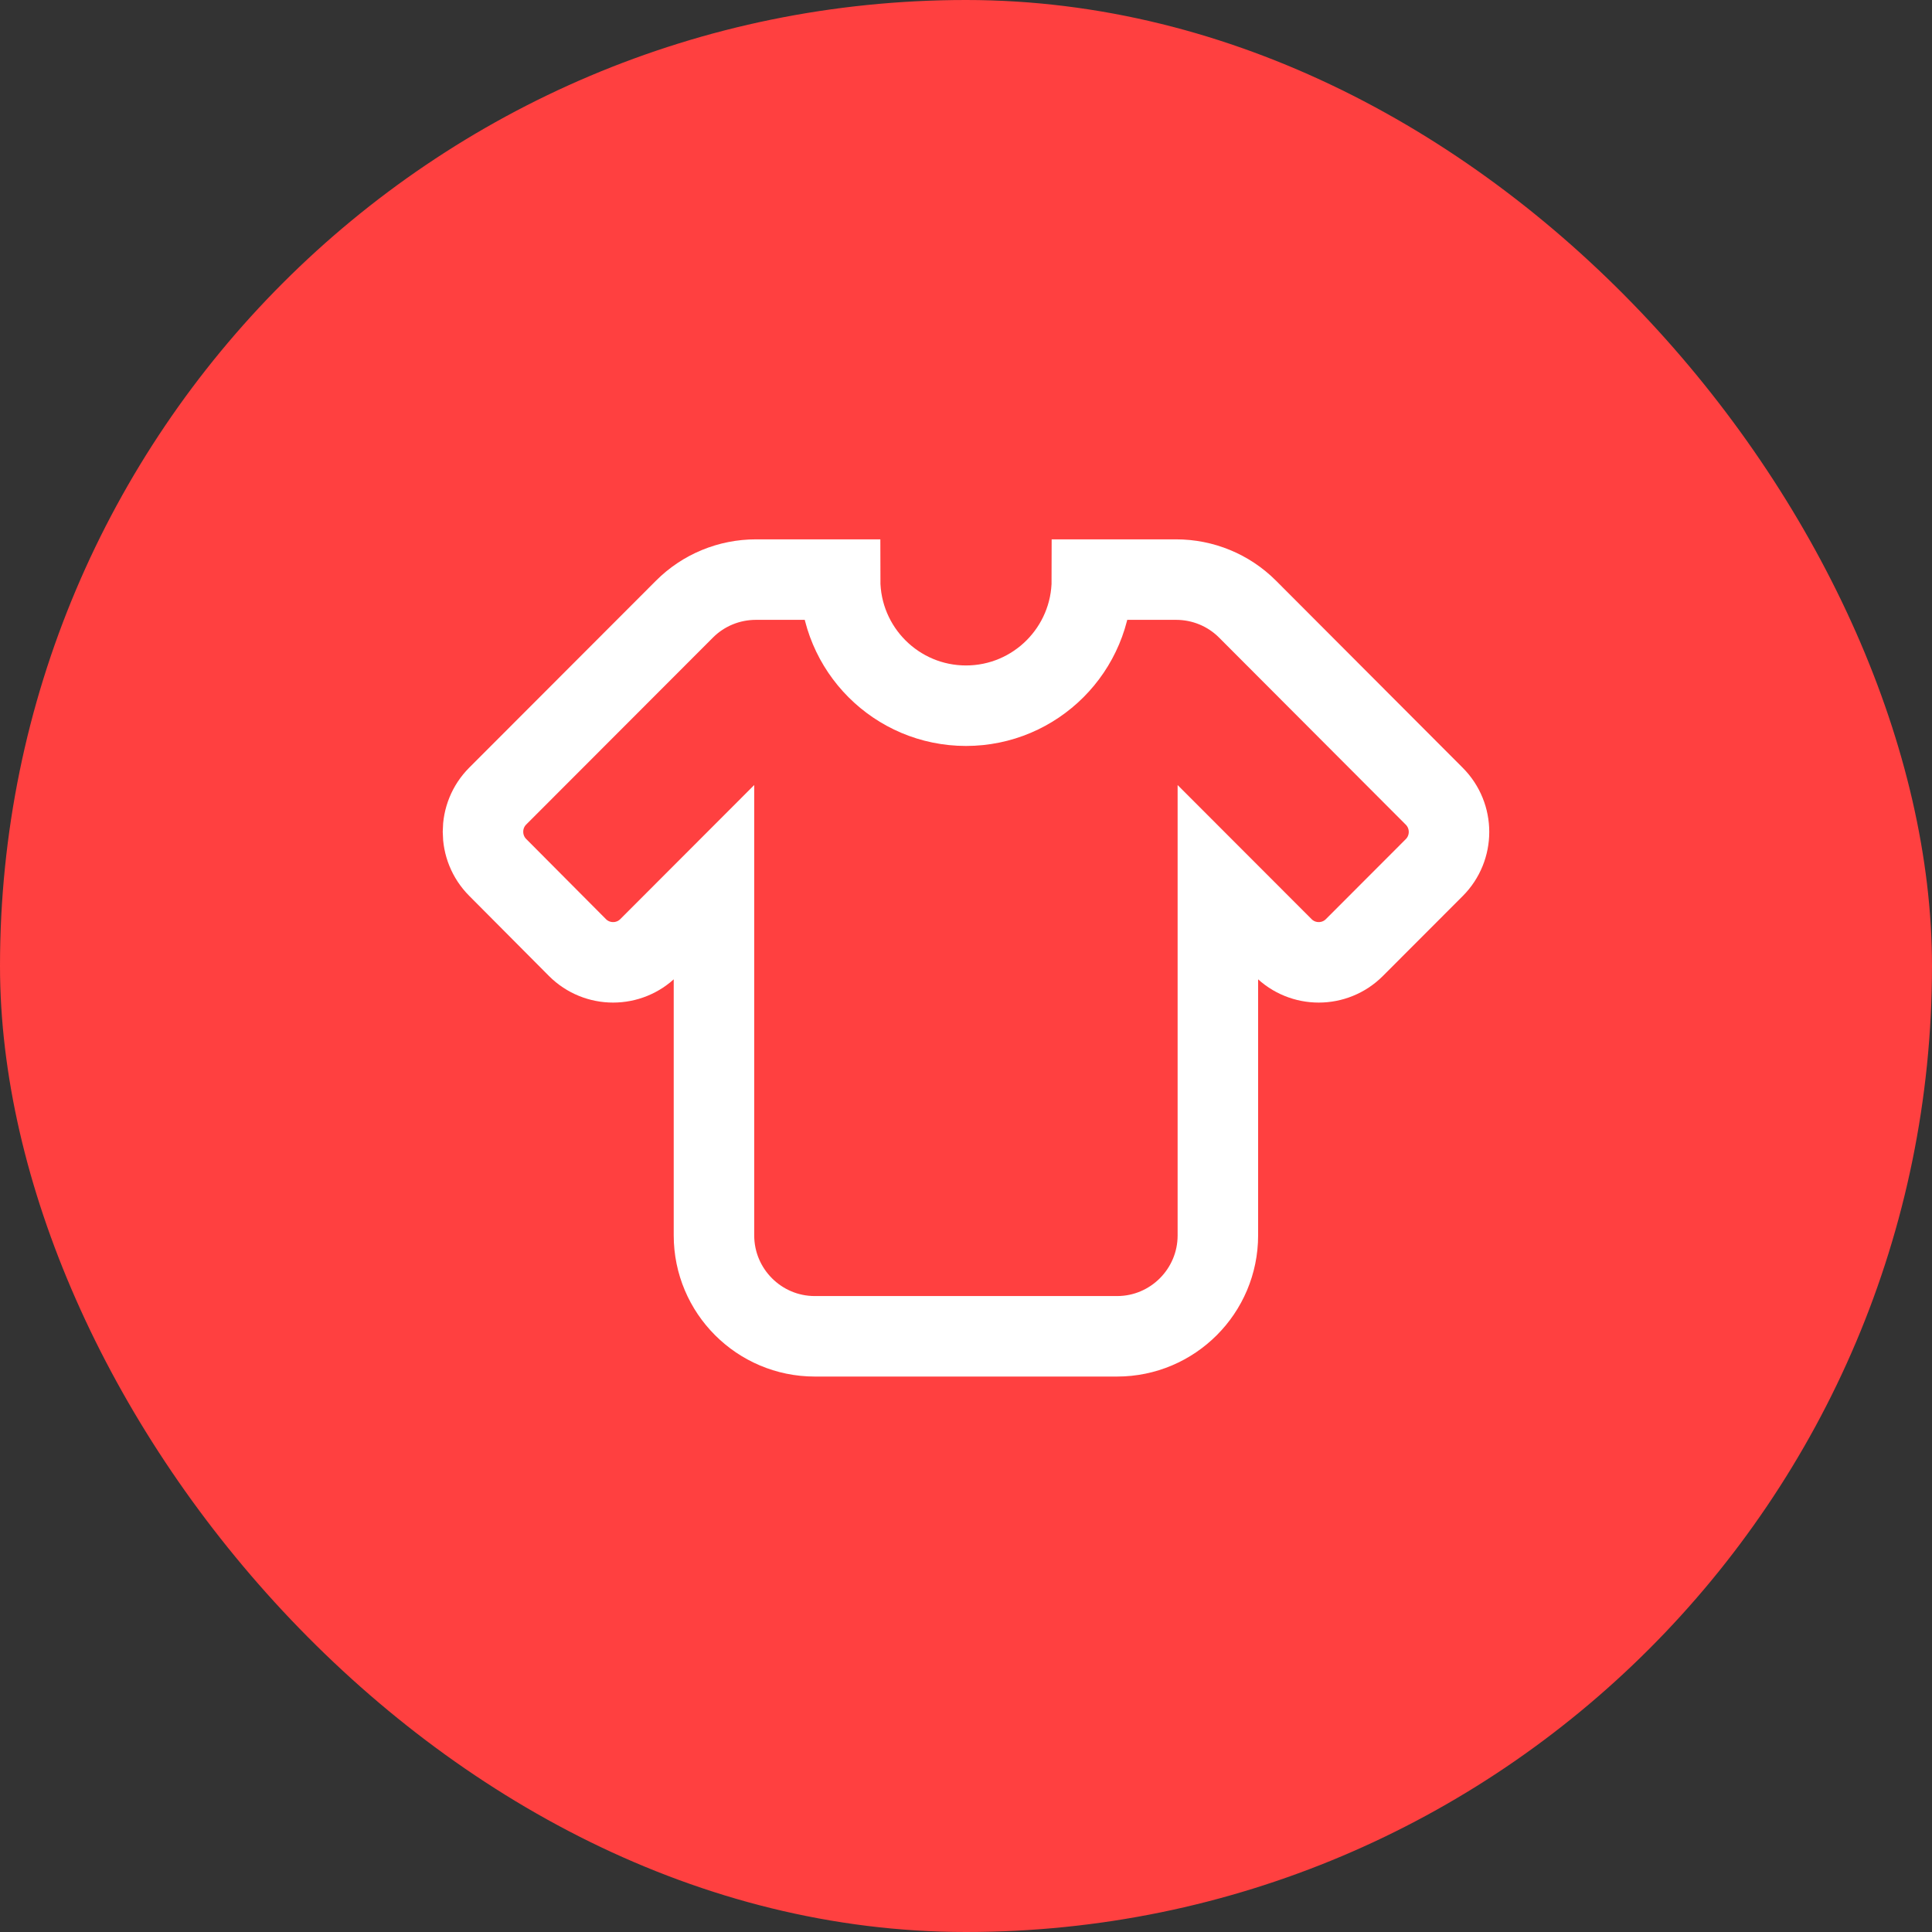
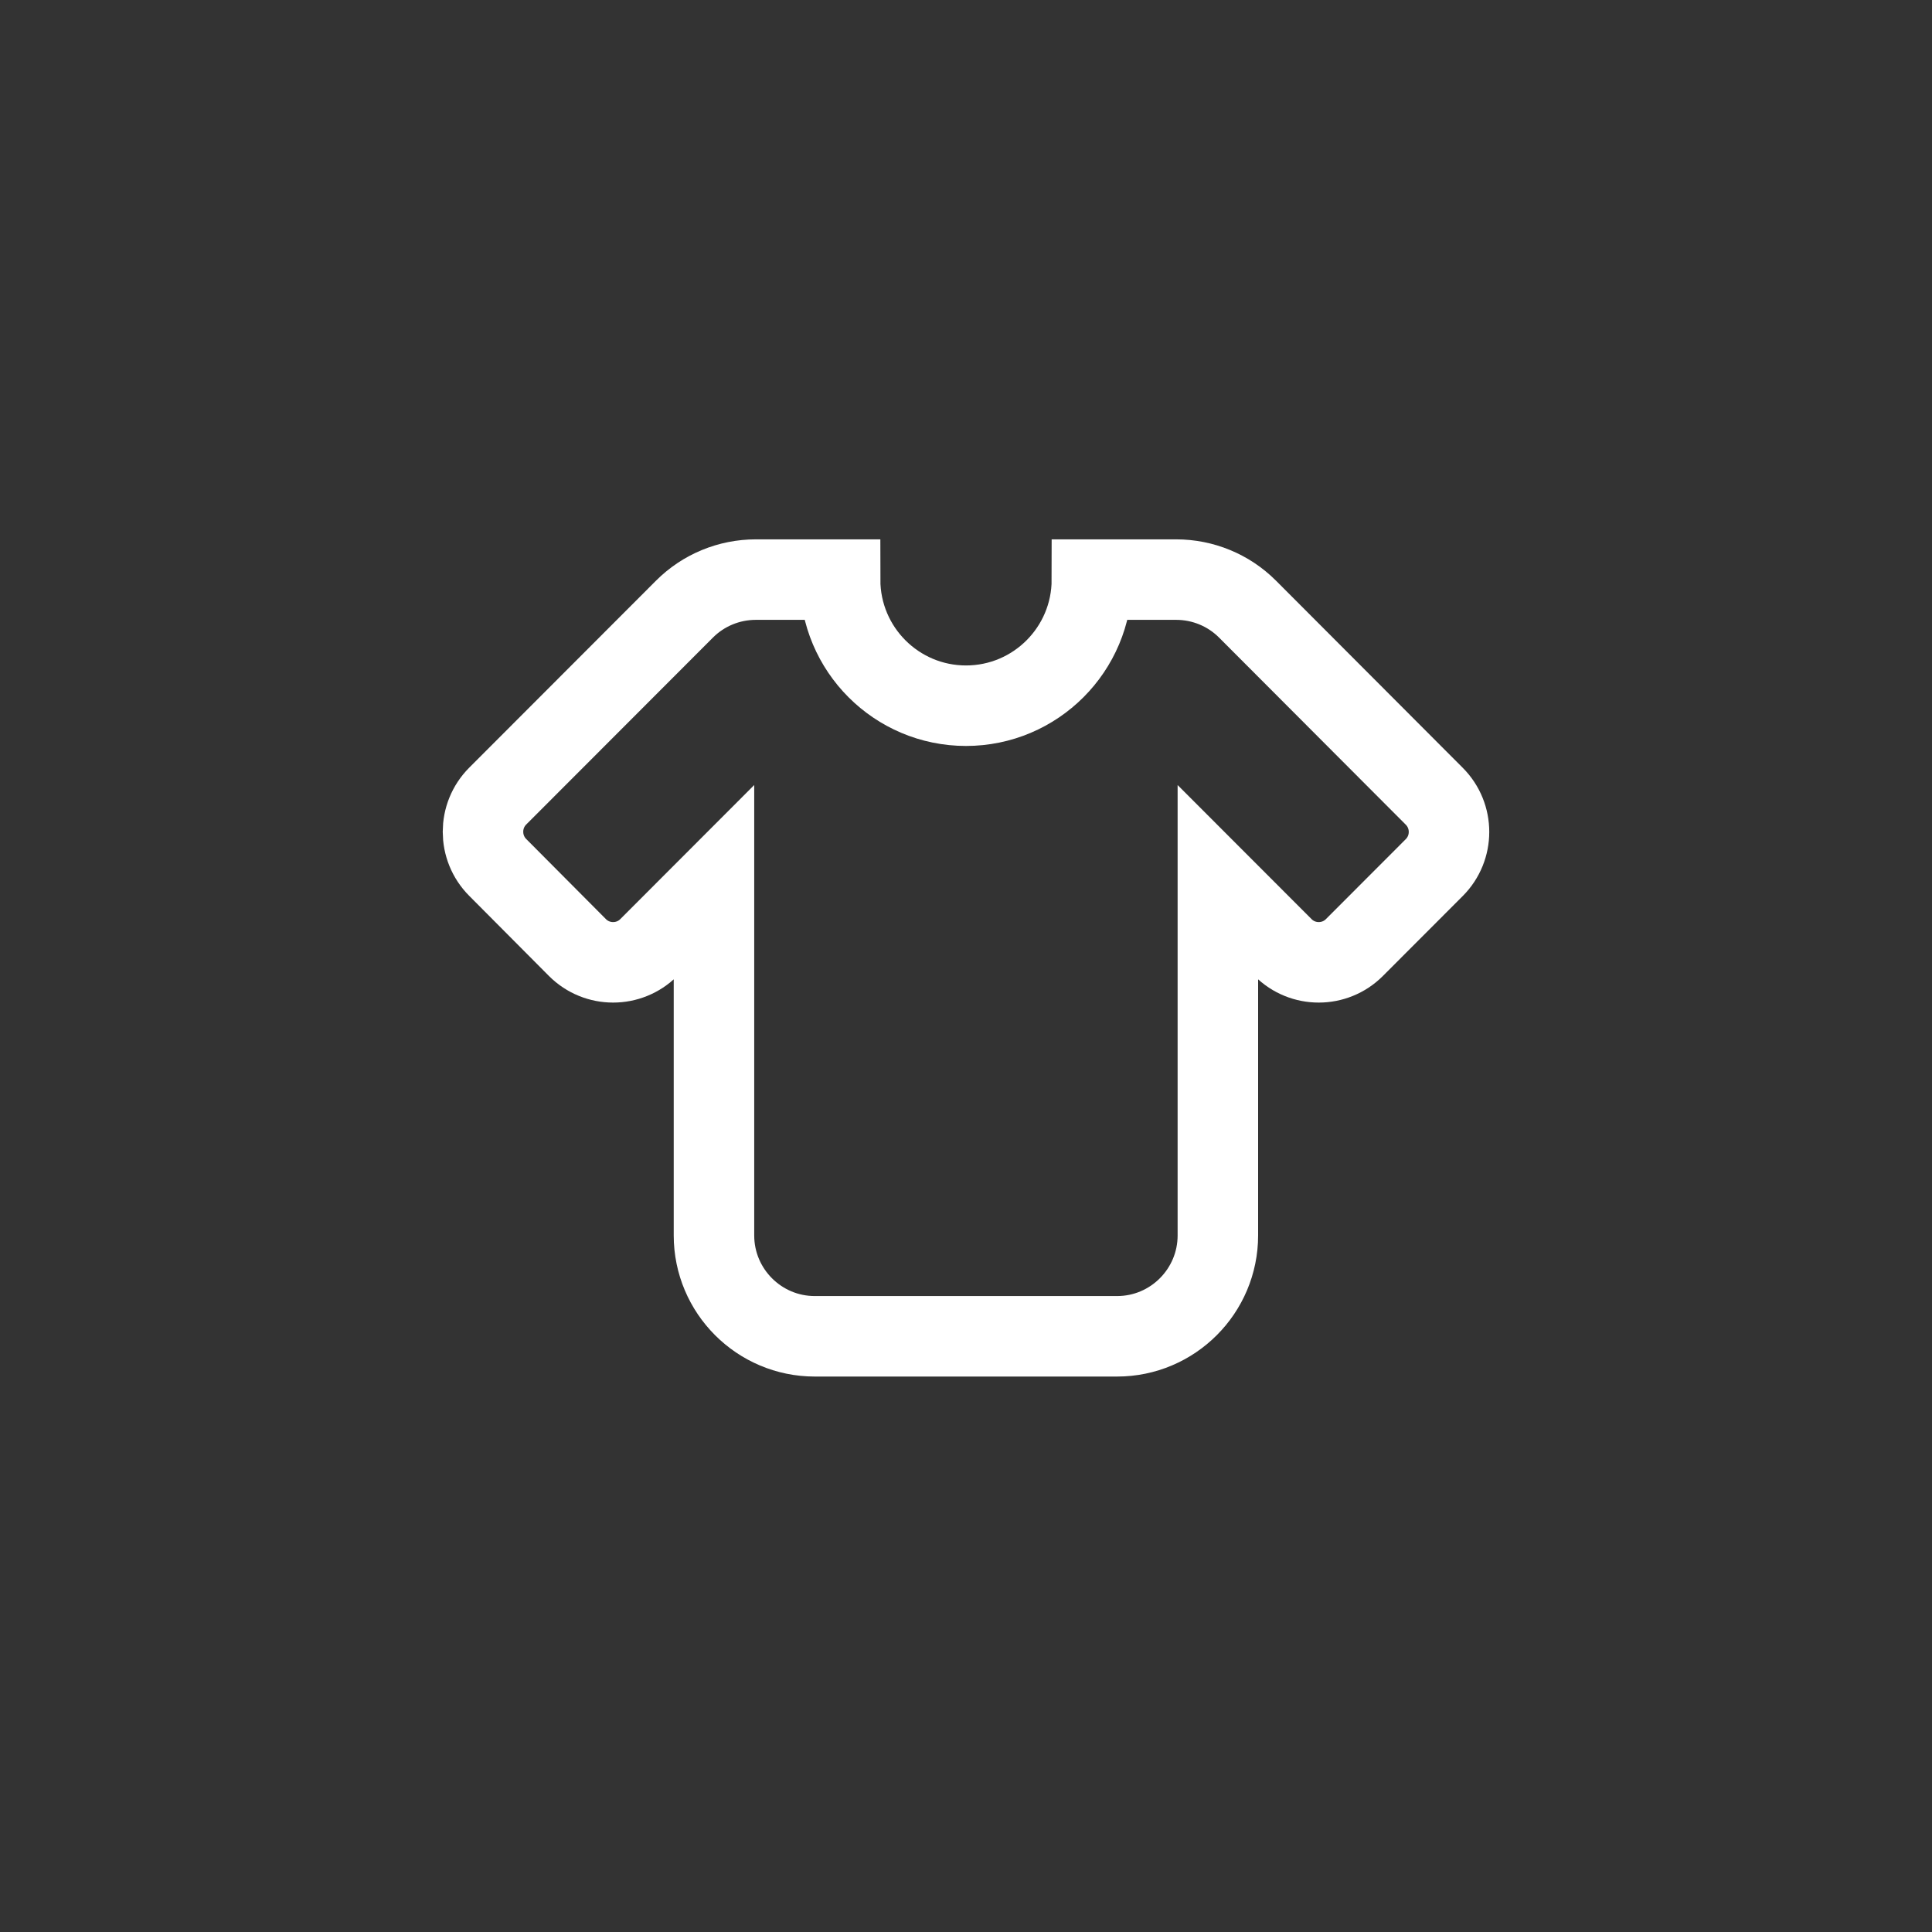
<svg xmlns="http://www.w3.org/2000/svg" width="120" height="120" viewBox="0 0 120 120" fill="none">
  <rect x="0" y="0" width="120" height="120" fill="#333333" stroke="none" />
-   <rect width="120" height="120" rx="60" fill="#FF4040" />
  <path d="M59.995 43.833C64.318 43.833 67.82 40.328 67.82 36H73.052C74.715 36 76.309 36.656 77.483 37.831L89.083 49.454C90.306 50.678 90.306 52.665 89.083 53.889L84.124 58.854C82.902 60.078 80.916 60.078 79.694 58.854L75.644 54.8V76.733C75.644 80.19 72.837 83 69.385 83H50.606C47.153 83 44.346 80.19 44.346 76.733V54.8L40.297 58.854C39.074 60.078 37.089 60.078 35.866 58.854L30.917 53.88C29.694 52.656 29.694 50.668 30.917 49.444L42.517 37.831C43.691 36.656 45.285 36 46.948 36H52.18C52.18 40.328 55.682 43.833 60.005 43.833H59.995Z" stroke="white" stroke-width="5" />
</svg>